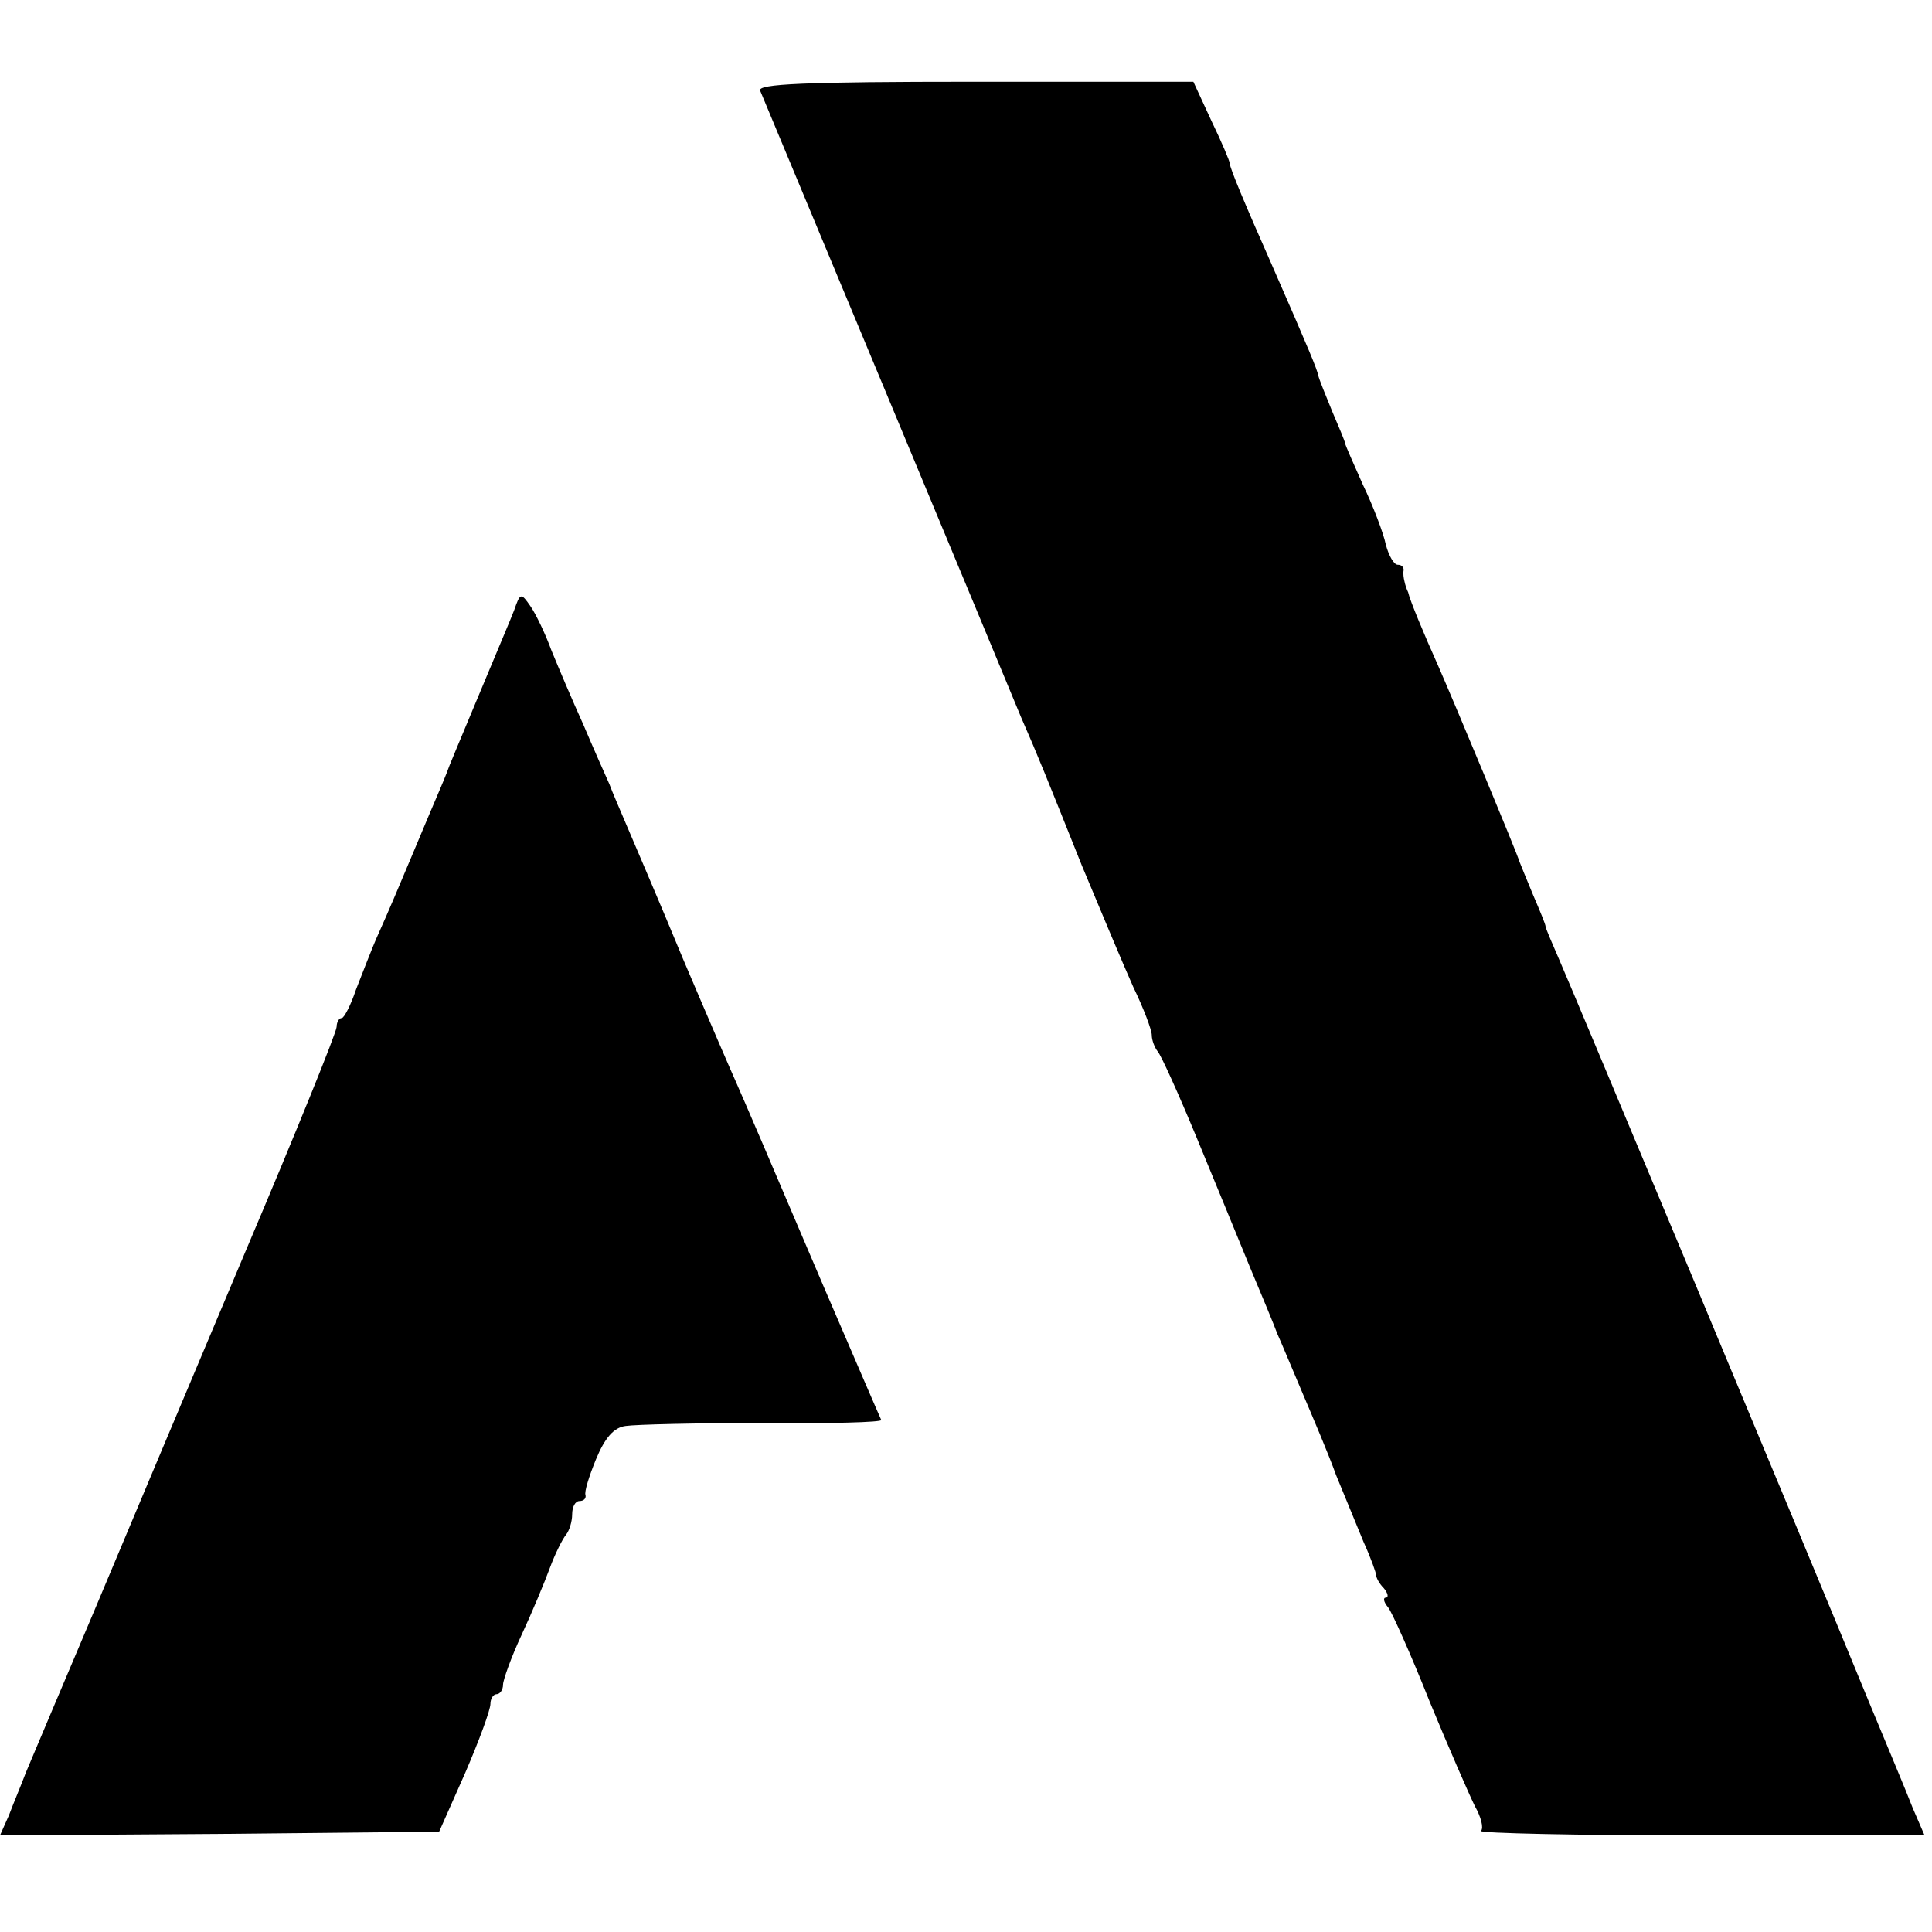
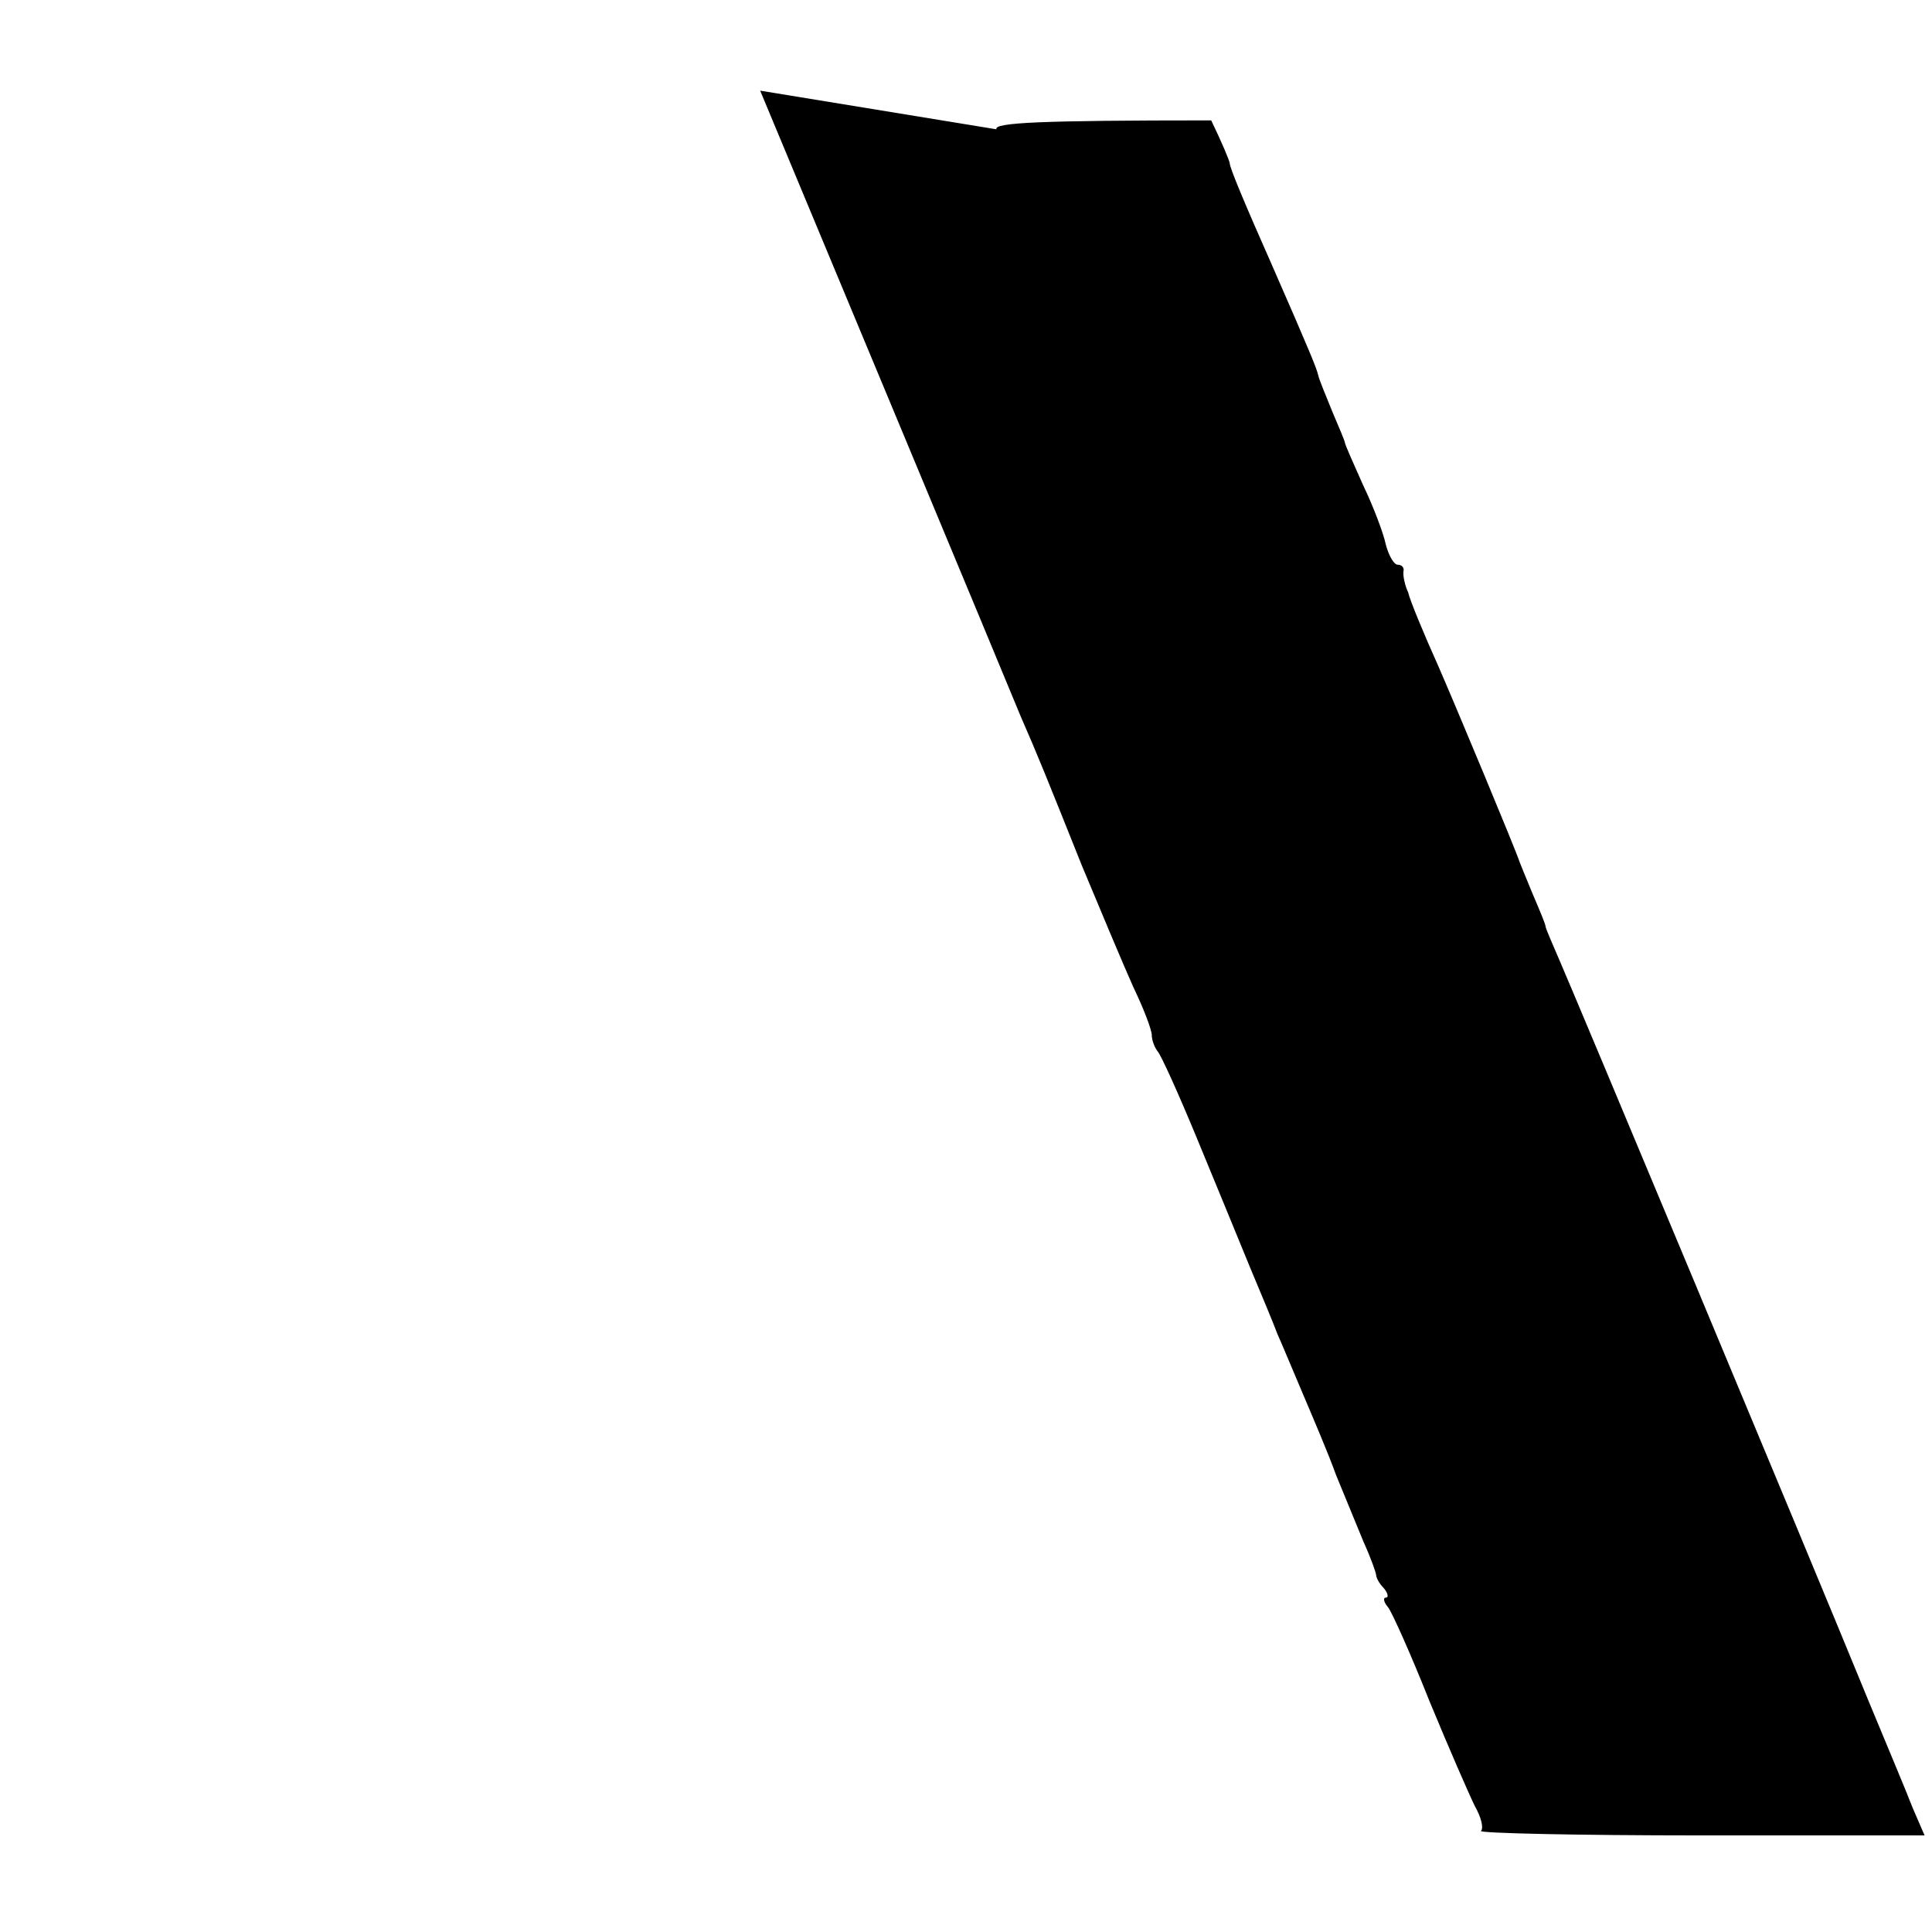
<svg xmlns="http://www.w3.org/2000/svg" version="1.0" width="260pt" height="260pt" viewBox="0 0 260 260" preserveAspectRatio="xMidYMid meet">
  <g transform="translate(0,260) scale(0.1,-0.1)" fill="#000000" stroke="none">
-     <path d="M1023 2478 c10 -24 339 -813 351 -843 22 -50 36 -85 82 -200 25 -60 56 -134 69 -163 14 -29 25 -58 25 -65 0 -7 4 -17 8 -22 5 -6 28 -57 52 -115 24 -58 56 -136 72 -175 16 -38 33 -79 37 -90 5 -11 20 -47 34 -80 14 -33 35 -82 45 -110 11 -27 28 -68 37 -90 10 -22 17 -42 17 -45 0 -3 4 -11 10 -17 6 -7 7 -13 3 -13 -4 0 -3 -6 3 -13 5 -6 31 -64 56 -127 26 -63 54 -127 61 -141 8 -14 12 -29 8 -33 -3 -3 129 -6 295 -6 l302 0 -16 37 c-8 21 -35 85 -59 143 -88 215 -398 956 -416 997 -10 23 -19 44 -19 46 0 3 -8 22 -17 43 -9 22 -17 41 -18 44 -3 11 -88 215 -110 265 -18 40 -38 88 -40 98 -2 4 -4 10 -5 15 -1 4 -2 10 -1 15 0 4 -3 7 -8 7 -5 0 -12 12 -16 27 -3 15 -17 52 -31 81 -13 29 -24 54 -24 56 0 2 -8 21 -17 42 -9 22 -18 44 -19 49 -2 9 -10 29 -63 150 -35 79 -56 129 -56 135 0 3 -11 29 -25 58 l-24 52 -294 0 c-231 0 -293 -3 -289 -12z" />
-     <path d="M692 1779 c-5 -13 -22 -53 -37 -89 -41 -98 -48 -115 -50 -120 -1 -3 -6 -16 -12 -30 -6 -14 -23 -54 -38 -90 -15 -36 -35 -83 -45 -105 -10 -22 -23 -57 -31 -77 -7 -21 -16 -38 -19 -38 -4 0 -7 -6 -7 -12 0 -7 -55 -143 -123 -303 -67 -159 -158 -375 -202 -480 -44 -104 -86 -203 -93 -220 -6 -16 -17 -42 -23 -58 l-12 -27 296 2 295 3 35 79 c19 44 34 85 34 93 0 7 4 13 8 13 5 0 9 6 9 13 0 6 11 37 25 67 14 30 31 71 38 90 7 19 17 39 22 45 4 5 8 17 8 27 0 10 4 18 10 18 5 0 9 3 8 8 -2 4 5 26 14 48 12 29 24 43 40 45 13 2 96 4 185 4 89 -1 160 1 159 4 -2 4 -36 83 -76 176 -75 176 -105 246 -120 280 -5 11 -37 85 -71 165 -33 80 -68 161 -76 180 -8 19 -19 44 -23 55 -5 11 -21 47 -35 80 -15 33 -34 78 -43 100 -8 22 -21 49 -28 59 -13 19 -14 18 -22 -5z" />
+     <path d="M1023 2478 c10 -24 339 -813 351 -843 22 -50 36 -85 82 -200 25 -60 56 -134 69 -163 14 -29 25 -58 25 -65 0 -7 4 -17 8 -22 5 -6 28 -57 52 -115 24 -58 56 -136 72 -175 16 -38 33 -79 37 -90 5 -11 20 -47 34 -80 14 -33 35 -82 45 -110 11 -27 28 -68 37 -90 10 -22 17 -42 17 -45 0 -3 4 -11 10 -17 6 -7 7 -13 3 -13 -4 0 -3 -6 3 -13 5 -6 31 -64 56 -127 26 -63 54 -127 61 -141 8 -14 12 -29 8 -33 -3 -3 129 -6 295 -6 l302 0 -16 37 c-8 21 -35 85 -59 143 -88 215 -398 956 -416 997 -10 23 -19 44 -19 46 0 3 -8 22 -17 43 -9 22 -17 41 -18 44 -3 11 -88 215 -110 265 -18 40 -38 88 -40 98 -2 4 -4 10 -5 15 -1 4 -2 10 -1 15 0 4 -3 7 -8 7 -5 0 -12 12 -16 27 -3 15 -17 52 -31 81 -13 29 -24 54 -24 56 0 2 -8 21 -17 42 -9 22 -18 44 -19 49 -2 9 -10 29 -63 150 -35 79 -56 129 -56 135 0 3 -11 29 -25 58 c-231 0 -293 -3 -289 -12z" />
  </g>
</svg>